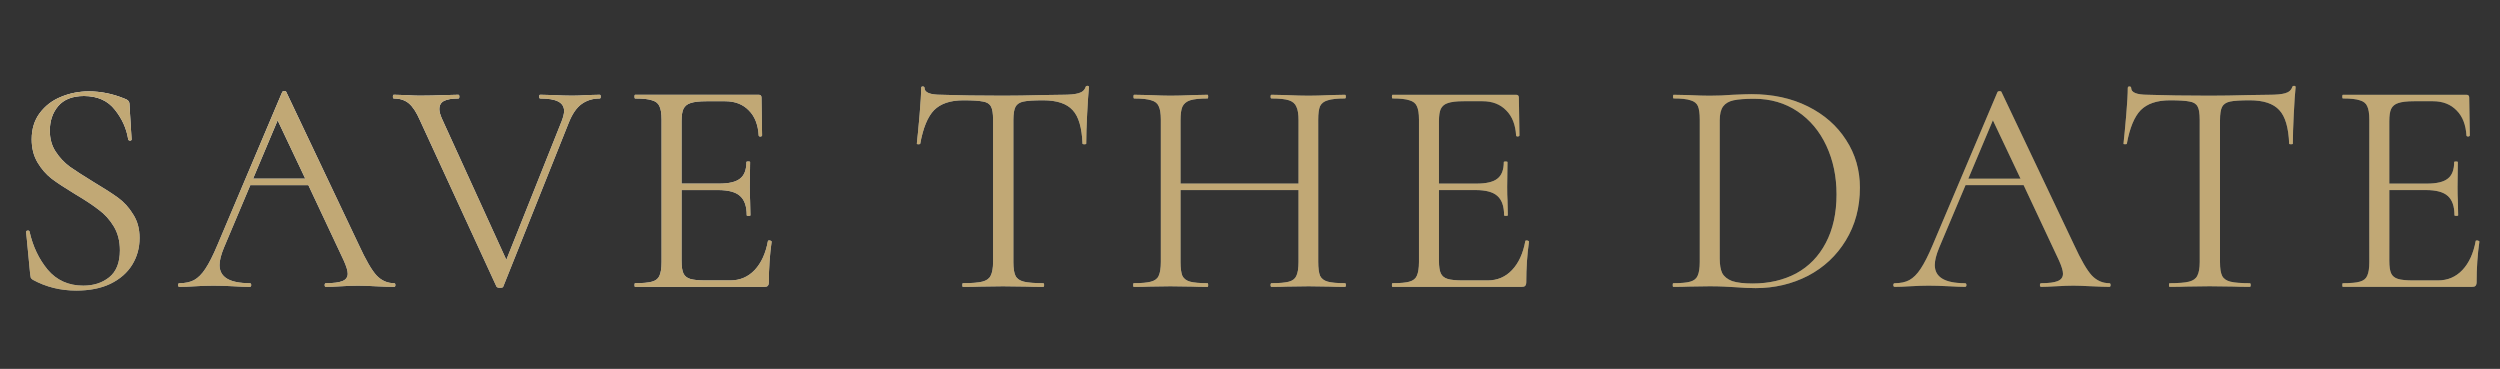
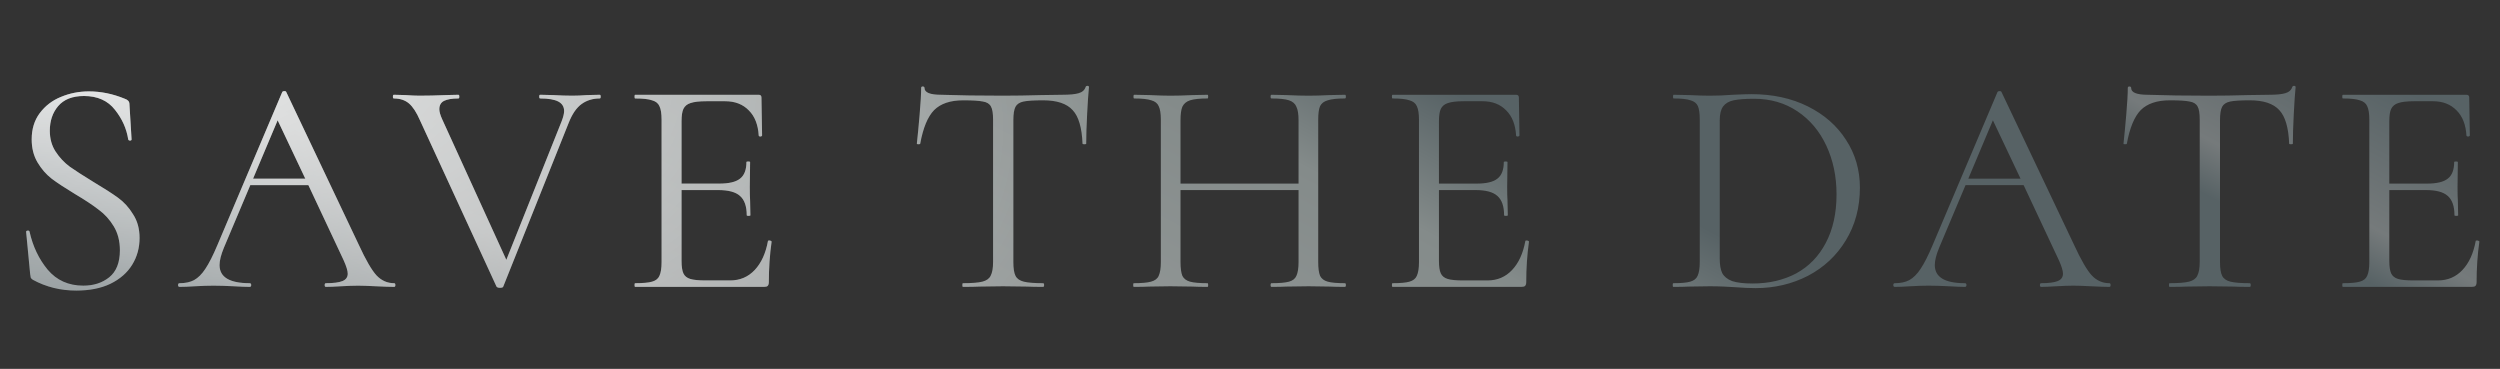
<svg xmlns="http://www.w3.org/2000/svg" width="122" height="18" viewBox="0 0 122 18" fill="none">
  <rect x="0" y="0" width="122" height="18" fill="#333333" stroke="none" />
  <path d="M2.431 6.38C2.431 6.77 2.526 7.11 2.716 7.4C2.906 7.69 3.136 7.935 3.406 8.135C3.676 8.325 4.056 8.57 4.546 8.87C5.066 9.18 5.471 9.44 5.761 9.65C6.051 9.86 6.296 10.13 6.496 10.46C6.706 10.78 6.811 11.165 6.811 11.615C6.811 12.095 6.691 12.53 6.451 12.92C6.211 13.31 5.856 13.62 5.386 13.85C4.926 14.07 4.371 14.18 3.721 14.18C2.951 14.18 2.246 14.005 1.606 13.655C1.556 13.625 1.521 13.59 1.501 13.55C1.491 13.51 1.481 13.45 1.471 13.37L1.276 11.33C1.266 11.29 1.286 11.265 1.336 11.255C1.396 11.245 1.431 11.26 1.441 11.3C1.601 12.02 1.896 12.64 2.326 13.16C2.766 13.68 3.346 13.94 4.066 13.94C4.566 13.94 4.986 13.805 5.326 13.535C5.676 13.255 5.851 12.815 5.851 12.215C5.851 11.765 5.751 11.375 5.551 11.045C5.351 10.715 5.106 10.445 4.816 10.235C4.536 10.015 4.151 9.76 3.661 9.47C3.181 9.18 2.801 8.93 2.521 8.72C2.251 8.51 2.021 8.245 1.831 7.925C1.641 7.605 1.546 7.23 1.546 6.8C1.546 6.3 1.676 5.875 1.936 5.525C2.206 5.165 2.551 4.9 2.971 4.73C3.401 4.55 3.856 4.46 4.336 4.46C4.926 4.46 5.511 4.58 6.091 4.82C6.241 4.87 6.316 4.955 6.316 5.075L6.421 6.8C6.421 6.84 6.396 6.86 6.346 6.86C6.296 6.86 6.266 6.84 6.256 6.8C6.176 6.28 5.961 5.8 5.611 5.36C5.261 4.91 4.756 4.685 4.096 4.685C3.536 4.685 3.116 4.85 2.836 5.18C2.566 5.5 2.431 5.9 2.431 6.38ZM19.234 13.82C19.274 13.82 19.294 13.85 19.294 13.91C19.294 13.97 19.274 14 19.234 14C19.044 14 18.749 13.99 18.349 13.97C17.949 13.95 17.659 13.94 17.479 13.94C17.259 13.94 16.979 13.95 16.639 13.97C16.319 13.99 16.074 14 15.904 14C15.864 14 15.844 13.97 15.844 13.91C15.844 13.85 15.864 13.82 15.904 13.82C16.274 13.82 16.544 13.785 16.714 13.715C16.884 13.645 16.969 13.525 16.969 13.355C16.969 13.215 16.904 13 16.774 12.71L15.049 9.035H12.214L10.924 12.095C10.784 12.435 10.714 12.715 10.714 12.935C10.714 13.525 11.204 13.82 12.184 13.82C12.234 13.82 12.259 13.85 12.259 13.91C12.259 13.97 12.234 14 12.184 14C12.004 14 11.744 13.99 11.404 13.97C11.024 13.95 10.694 13.94 10.414 13.94C10.154 13.94 9.854 13.95 9.514 13.97C9.214 13.99 8.964 14 8.764 14C8.714 14 8.689 13.97 8.689 13.91C8.689 13.85 8.714 13.82 8.764 13.82C9.044 13.82 9.279 13.77 9.469 13.67C9.669 13.56 9.854 13.375 10.024 13.115C10.204 12.845 10.399 12.46 10.609 11.96L13.774 4.49C13.794 4.46 13.829 4.445 13.879 4.445C13.929 4.445 13.959 4.46 13.969 4.49L17.509 11.945C17.849 12.685 18.139 13.185 18.379 13.445C18.619 13.695 18.904 13.82 19.234 13.82ZM12.349 8.72H14.899L13.549 5.87L12.349 8.72ZM29.269 4.625C29.299 4.625 29.314 4.655 29.314 4.715C29.314 4.775 29.299 4.805 29.269 4.805C28.929 4.805 28.634 4.895 28.384 5.075C28.134 5.255 27.924 5.56 27.754 5.99L24.559 13.985C24.549 14.025 24.494 14.045 24.394 14.045C24.314 14.045 24.259 14.025 24.229 13.985L20.494 5.87C20.324 5.48 20.144 5.205 19.954 5.045C19.764 4.885 19.519 4.805 19.219 4.805C19.189 4.805 19.174 4.775 19.174 4.715C19.174 4.655 19.189 4.625 19.219 4.625L19.789 4.64C20.069 4.66 20.294 4.67 20.464 4.67C20.864 4.67 21.294 4.66 21.754 4.64L22.369 4.625C22.399 4.625 22.414 4.655 22.414 4.715C22.414 4.775 22.399 4.805 22.369 4.805C22.059 4.805 21.824 4.845 21.664 4.925C21.514 5.005 21.439 5.14 21.439 5.33C21.439 5.45 21.484 5.61 21.574 5.81L24.709 12.68L27.409 5.915C27.489 5.705 27.529 5.54 27.529 5.42C27.529 5.21 27.434 5.055 27.244 4.955C27.054 4.855 26.759 4.805 26.359 4.805C26.329 4.805 26.314 4.775 26.314 4.715C26.314 4.655 26.329 4.625 26.359 4.625L27.004 4.64C27.344 4.66 27.654 4.67 27.934 4.67C28.144 4.67 28.379 4.66 28.639 4.64L29.269 4.625ZM37.475 11.765C37.475 11.745 37.495 11.735 37.535 11.735C37.565 11.735 37.59 11.74 37.61 11.75C37.64 11.76 37.655 11.775 37.655 11.795C37.565 12.425 37.52 13.085 37.52 13.775C37.52 13.855 37.5 13.915 37.46 13.955C37.43 13.985 37.37 14 37.28 14H30.995C30.975 14 30.965 13.97 30.965 13.91C30.965 13.85 30.975 13.82 30.995 13.82C31.375 13.82 31.65 13.795 31.82 13.745C32 13.695 32.12 13.6 32.18 13.46C32.25 13.31 32.285 13.085 32.285 12.785V5.84C32.285 5.54 32.25 5.32 32.18 5.18C32.12 5.04 32 4.945 31.82 4.895C31.65 4.835 31.375 4.805 30.995 4.805C30.975 4.805 30.965 4.775 30.965 4.715C30.965 4.655 30.975 4.625 30.995 4.625H37.025C37.115 4.625 37.16 4.67 37.16 4.76L37.19 6.605C37.19 6.635 37.165 6.655 37.115 6.665C37.065 6.665 37.035 6.65 37.025 6.62C36.995 6.09 36.835 5.68 36.545 5.39C36.255 5.09 35.87 4.94 35.39 4.94H34.475C34.125 4.94 33.865 4.97 33.695 5.03C33.535 5.08 33.42 5.175 33.35 5.315C33.29 5.445 33.26 5.645 33.26 5.915V8.96H35.09C35.57 8.96 35.91 8.88 36.11 8.72C36.32 8.56 36.425 8.29 36.425 7.91C36.425 7.89 36.455 7.88 36.515 7.88C36.575 7.88 36.605 7.89 36.605 7.91L36.59 9.125C36.59 9.415 36.595 9.635 36.605 9.785L36.62 10.505C36.62 10.525 36.59 10.535 36.53 10.535C36.47 10.535 36.44 10.525 36.44 10.505C36.44 10.065 36.33 9.75 36.11 9.56C35.9 9.37 35.545 9.275 35.045 9.275H33.26V12.725C33.26 13.005 33.29 13.21 33.35 13.34C33.41 13.47 33.52 13.56 33.68 13.61C33.84 13.66 34.09 13.685 34.43 13.685H35.63C36.11 13.685 36.51 13.515 36.83 13.175C37.15 12.835 37.365 12.365 37.475 11.765ZM47.007 4.895C46.377 4.895 45.902 5.055 45.582 5.375C45.272 5.695 45.047 6.24 44.907 7.01C44.907 7.03 44.877 7.04 44.817 7.04C44.767 7.04 44.742 7.03 44.742 7.01C44.782 6.65 44.827 6.18 44.877 5.6C44.927 5.02 44.952 4.585 44.952 4.295C44.952 4.245 44.977 4.22 45.027 4.22C45.087 4.22 45.117 4.245 45.117 4.295C45.117 4.515 45.387 4.625 45.927 4.625C46.777 4.655 47.782 4.67 48.942 4.67C49.532 4.67 50.157 4.66 50.817 4.64L51.837 4.625C52.197 4.625 52.462 4.6 52.632 4.55C52.812 4.5 52.927 4.4 52.977 4.25C52.987 4.21 53.017 4.19 53.067 4.19C53.117 4.19 53.142 4.21 53.142 4.25C53.112 4.54 53.082 4.98 53.052 5.57C53.022 6.16 53.007 6.64 53.007 7.01C53.007 7.03 52.977 7.04 52.917 7.04C52.857 7.04 52.827 7.03 52.827 7.01C52.797 6.23 52.637 5.685 52.347 5.375C52.057 5.055 51.577 4.895 50.907 4.895C50.457 4.895 50.137 4.915 49.947 4.955C49.757 4.995 49.627 5.08 49.557 5.21C49.487 5.34 49.452 5.56 49.452 5.87V12.785C49.452 13.095 49.487 13.32 49.557 13.46C49.627 13.6 49.762 13.695 49.962 13.745C50.162 13.795 50.477 13.82 50.907 13.82C50.937 13.82 50.952 13.85 50.952 13.91C50.952 13.97 50.937 14 50.907 14C50.577 14 50.312 13.995 50.112 13.985L48.942 13.97L47.817 13.985C47.617 13.995 47.342 14 46.992 14C46.972 14 46.962 13.97 46.962 13.91C46.962 13.85 46.972 13.82 46.992 13.82C47.422 13.82 47.737 13.795 47.937 13.745C48.137 13.695 48.272 13.6 48.342 13.46C48.422 13.31 48.462 13.085 48.462 12.785V5.84C48.462 5.53 48.427 5.315 48.357 5.195C48.287 5.065 48.157 4.985 47.967 4.955C47.777 4.915 47.457 4.895 47.007 4.895ZM65.634 13.82C65.664 13.82 65.679 13.85 65.679 13.91C65.679 13.97 65.664 14 65.634 14C65.324 14 65.079 13.995 64.899 13.985L63.864 13.97L62.769 13.985C62.589 13.995 62.349 14 62.049 14C62.019 14 62.004 13.97 62.004 13.91C62.004 13.85 62.019 13.82 62.049 13.82C62.439 13.82 62.724 13.795 62.904 13.745C63.084 13.695 63.204 13.6 63.264 13.46C63.334 13.31 63.369 13.085 63.369 12.785V9.275H57.609V12.785C57.609 13.085 57.639 13.31 57.699 13.46C57.769 13.6 57.894 13.695 58.074 13.745C58.254 13.795 58.539 13.82 58.929 13.82C58.949 13.82 58.959 13.85 58.959 13.91C58.959 13.97 58.949 14 58.929 14C58.619 14 58.374 13.995 58.194 13.985L57.114 13.97L56.079 13.985C55.899 13.995 55.649 14 55.329 14C55.309 14 55.299 13.97 55.299 13.91C55.299 13.85 55.309 13.82 55.329 13.82C55.709 13.82 55.989 13.795 56.169 13.745C56.359 13.695 56.484 13.6 56.544 13.46C56.614 13.31 56.649 13.085 56.649 12.785V5.84C56.649 5.54 56.614 5.32 56.544 5.18C56.484 5.04 56.364 4.945 56.184 4.895C56.004 4.835 55.724 4.805 55.344 4.805C55.324 4.805 55.314 4.775 55.314 4.715C55.314 4.655 55.324 4.625 55.344 4.625L56.109 4.64C56.529 4.66 56.864 4.67 57.114 4.67C57.404 4.67 57.769 4.66 58.209 4.64L58.929 4.625C58.949 4.625 58.959 4.655 58.959 4.715C58.959 4.775 58.949 4.805 58.929 4.805C58.549 4.805 58.264 4.835 58.074 4.895C57.894 4.955 57.769 5.06 57.699 5.21C57.639 5.35 57.609 5.57 57.609 5.87V8.96H63.369V5.87C63.369 5.57 63.334 5.35 63.264 5.21C63.204 5.06 63.084 4.955 62.904 4.895C62.724 4.835 62.439 4.805 62.049 4.805C62.019 4.805 62.004 4.775 62.004 4.715C62.004 4.655 62.019 4.625 62.049 4.625L62.769 4.64C63.209 4.66 63.574 4.67 63.864 4.67C64.134 4.67 64.479 4.66 64.899 4.64L65.634 4.625C65.664 4.625 65.679 4.655 65.679 4.715C65.679 4.775 65.664 4.805 65.634 4.805C65.254 4.805 64.974 4.835 64.794 4.895C64.614 4.945 64.489 5.04 64.419 5.18C64.359 5.32 64.329 5.54 64.329 5.84V12.785C64.329 13.085 64.359 13.31 64.419 13.46C64.489 13.6 64.614 13.695 64.794 13.745C64.974 13.795 65.254 13.82 65.634 13.82ZM74.436 11.765C74.436 11.745 74.456 11.735 74.496 11.735C74.525 11.735 74.55 11.74 74.57 11.75C74.6 11.76 74.615 11.775 74.615 11.795C74.525 12.425 74.481 13.085 74.481 13.775C74.481 13.855 74.46 13.915 74.421 13.955C74.391 13.985 74.331 14 74.24 14H67.956C67.936 14 67.925 13.97 67.925 13.91C67.925 13.85 67.936 13.82 67.956 13.82C68.335 13.82 68.611 13.795 68.781 13.745C68.96 13.695 69.081 13.6 69.141 13.46C69.21 13.31 69.246 13.085 69.246 12.785V5.84C69.246 5.54 69.21 5.32 69.141 5.18C69.081 5.04 68.96 4.945 68.781 4.895C68.611 4.835 68.335 4.805 67.956 4.805C67.936 4.805 67.925 4.775 67.925 4.715C67.925 4.655 67.936 4.625 67.956 4.625H73.986C74.076 4.625 74.121 4.67 74.121 4.76L74.15 6.605C74.15 6.635 74.126 6.655 74.076 6.665C74.025 6.665 73.996 6.65 73.986 6.62C73.956 6.09 73.796 5.68 73.505 5.39C73.216 5.09 72.831 4.94 72.35 4.94H71.436C71.085 4.94 70.826 4.97 70.656 5.03C70.496 5.08 70.38 5.175 70.311 5.315C70.251 5.445 70.221 5.645 70.221 5.915V8.96H72.05C72.531 8.96 72.871 8.88 73.07 8.72C73.281 8.56 73.385 8.29 73.385 7.91C73.385 7.89 73.415 7.88 73.475 7.88C73.535 7.88 73.566 7.89 73.566 7.91L73.55 9.125C73.55 9.415 73.555 9.635 73.566 9.785L73.581 10.505C73.581 10.525 73.55 10.535 73.49 10.535C73.43 10.535 73.4 10.525 73.4 10.505C73.4 10.065 73.29 9.75 73.07 9.56C72.861 9.37 72.505 9.275 72.005 9.275H70.221V12.725C70.221 13.005 70.251 13.21 70.311 13.34C70.371 13.47 70.481 13.56 70.641 13.61C70.8 13.66 71.05 13.685 71.391 13.685H72.591C73.07 13.685 73.471 13.515 73.79 13.175C74.111 12.835 74.326 12.365 74.436 11.765ZM85.678 14.06C85.388 14.06 85.053 14.045 84.673 14.015C84.533 14.005 84.353 13.995 84.133 13.985C83.923 13.975 83.688 13.97 83.428 13.97L82.408 13.985C82.228 13.995 81.978 14 81.658 14C81.638 14 81.628 13.97 81.628 13.91C81.628 13.85 81.638 13.82 81.658 13.82C82.038 13.82 82.313 13.795 82.483 13.745C82.663 13.695 82.783 13.6 82.843 13.46C82.913 13.31 82.948 13.085 82.948 12.785V5.84C82.948 5.54 82.918 5.32 82.858 5.18C82.798 5.04 82.678 4.945 82.498 4.895C82.328 4.835 82.053 4.805 81.673 4.805C81.653 4.805 81.643 4.775 81.643 4.715C81.643 4.655 81.653 4.625 81.673 4.625L82.423 4.64C82.843 4.66 83.178 4.67 83.428 4.67C83.808 4.67 84.183 4.655 84.553 4.625C84.993 4.605 85.298 4.595 85.468 4.595C86.508 4.595 87.428 4.795 88.228 5.195C89.028 5.595 89.648 6.14 90.088 6.83C90.538 7.52 90.763 8.295 90.763 9.155C90.763 10.125 90.533 10.985 90.073 11.735C89.623 12.475 89.008 13.05 88.228 13.46C87.448 13.86 86.598 14.06 85.678 14.06ZM85.528 13.835C86.328 13.835 87.038 13.67 87.658 13.34C88.278 13 88.758 12.505 89.098 11.855C89.448 11.195 89.623 10.405 89.623 9.485C89.623 8.615 89.458 7.825 89.128 7.115C88.798 6.405 88.328 5.845 87.718 5.435C87.108 5.025 86.403 4.82 85.603 4.82C85.173 4.82 84.838 4.845 84.598 4.895C84.368 4.945 84.198 5.045 84.088 5.195C83.978 5.345 83.923 5.57 83.923 5.87V12.62C83.923 12.92 83.963 13.155 84.043 13.325C84.133 13.495 84.293 13.625 84.523 13.715C84.763 13.795 85.098 13.835 85.528 13.835ZM102.938 13.82C102.978 13.82 102.998 13.85 102.998 13.91C102.998 13.97 102.978 14 102.938 14C102.748 14 102.453 13.99 102.053 13.97C101.653 13.95 101.363 13.94 101.183 13.94C100.963 13.94 100.683 13.95 100.343 13.97C100.023 13.99 99.778 14 99.608 14C99.568 14 99.548 13.97 99.548 13.91C99.548 13.85 99.568 13.82 99.608 13.82C99.978 13.82 100.248 13.785 100.418 13.715C100.588 13.645 100.673 13.525 100.673 13.355C100.673 13.215 100.608 13 100.478 12.71L98.753 9.035H95.918L94.628 12.095C94.488 12.435 94.418 12.715 94.418 12.935C94.418 13.525 94.908 13.82 95.888 13.82C95.938 13.82 95.963 13.85 95.963 13.91C95.963 13.97 95.938 14 95.888 14C95.708 14 95.448 13.99 95.108 13.97C94.728 13.95 94.398 13.94 94.118 13.94C93.858 13.94 93.558 13.95 93.218 13.97C92.918 13.99 92.668 14 92.468 14C92.418 14 92.393 13.97 92.393 13.91C92.393 13.85 92.418 13.82 92.468 13.82C92.748 13.82 92.983 13.77 93.173 13.67C93.373 13.56 93.558 13.375 93.728 13.115C93.908 12.845 94.103 12.46 94.313 11.96L97.478 4.49C97.498 4.46 97.533 4.445 97.583 4.445C97.633 4.445 97.663 4.46 97.673 4.49L101.213 11.945C101.553 12.685 101.843 13.185 102.083 13.445C102.323 13.695 102.608 13.82 102.938 13.82ZM96.053 8.72H98.603L97.253 5.87L96.053 8.72ZM105.891 4.895C105.261 4.895 104.786 5.055 104.466 5.375C104.156 5.695 103.931 6.24 103.791 7.01C103.791 7.03 103.761 7.04 103.701 7.04C103.651 7.04 103.626 7.03 103.626 7.01C103.666 6.65 103.711 6.18 103.761 5.6C103.811 5.02 103.836 4.585 103.836 4.295C103.836 4.245 103.861 4.22 103.911 4.22C103.971 4.22 104.001 4.245 104.001 4.295C104.001 4.515 104.271 4.625 104.811 4.625C105.661 4.655 106.666 4.67 107.826 4.67C108.416 4.67 109.041 4.66 109.701 4.64L110.721 4.625C111.081 4.625 111.346 4.6 111.516 4.55C111.696 4.5 111.811 4.4 111.861 4.25C111.871 4.21 111.901 4.19 111.951 4.19C112.001 4.19 112.026 4.21 112.026 4.25C111.996 4.54 111.966 4.98 111.936 5.57C111.906 6.16 111.891 6.64 111.891 7.01C111.891 7.03 111.861 7.04 111.801 7.04C111.741 7.04 111.711 7.03 111.711 7.01C111.681 6.23 111.521 5.685 111.231 5.375C110.941 5.055 110.461 4.895 109.791 4.895C109.341 4.895 109.021 4.915 108.831 4.955C108.641 4.995 108.511 5.08 108.441 5.21C108.371 5.34 108.336 5.56 108.336 5.87V12.785C108.336 13.095 108.371 13.32 108.441 13.46C108.511 13.6 108.646 13.695 108.846 13.745C109.046 13.795 109.361 13.82 109.791 13.82C109.821 13.82 109.836 13.85 109.836 13.91C109.836 13.97 109.821 14 109.791 14C109.461 14 109.196 13.995 108.996 13.985L107.826 13.97L106.701 13.985C106.501 13.995 106.226 14 105.876 14C105.856 14 105.846 13.97 105.846 13.91C105.846 13.85 105.856 13.82 105.876 13.82C106.306 13.82 106.621 13.795 106.821 13.745C107.021 13.695 107.156 13.6 107.226 13.46C107.306 13.31 107.346 13.085 107.346 12.785V5.84C107.346 5.53 107.311 5.315 107.241 5.195C107.171 5.065 107.041 4.985 106.851 4.955C106.661 4.915 106.341 4.895 105.891 4.895ZM120.813 11.765C120.813 11.745 120.833 11.735 120.873 11.735C120.903 11.735 120.928 11.74 120.948 11.75C120.978 11.76 120.993 11.775 120.993 11.795C120.903 12.425 120.858 13.085 120.858 13.775C120.858 13.855 120.838 13.915 120.798 13.955C120.768 13.985 120.708 14 120.618 14H114.333C114.313 14 114.303 13.97 114.303 13.91C114.303 13.85 114.313 13.82 114.333 13.82C114.713 13.82 114.988 13.795 115.158 13.745C115.338 13.695 115.458 13.6 115.518 13.46C115.588 13.31 115.623 13.085 115.623 12.785V5.84C115.623 5.54 115.588 5.32 115.518 5.18C115.458 5.04 115.338 4.945 115.158 4.895C114.988 4.835 114.713 4.805 114.333 4.805C114.313 4.805 114.303 4.775 114.303 4.715C114.303 4.655 114.313 4.625 114.333 4.625H120.363C120.453 4.625 120.498 4.67 120.498 4.76L120.528 6.605C120.528 6.635 120.503 6.655 120.453 6.665C120.403 6.665 120.373 6.65 120.363 6.62C120.333 6.09 120.173 5.68 119.883 5.39C119.593 5.09 119.208 4.94 118.728 4.94H117.813C117.463 4.94 117.203 4.97 117.033 5.03C116.873 5.08 116.758 5.175 116.688 5.315C116.628 5.445 116.598 5.645 116.598 5.915V8.96H118.428C118.908 8.96 119.248 8.88 119.448 8.72C119.658 8.56 119.763 8.29 119.763 7.91C119.763 7.89 119.793 7.88 119.853 7.88C119.913 7.88 119.943 7.89 119.943 7.91L119.928 9.125C119.928 9.415 119.933 9.635 119.943 9.785L119.958 10.505C119.958 10.525 119.928 10.535 119.868 10.535C119.808 10.535 119.778 10.525 119.778 10.505C119.778 10.065 119.668 9.75 119.448 9.56C119.238 9.37 118.883 9.275 118.383 9.275H116.598V12.725C116.598 13.005 116.628 13.21 116.688 13.34C116.748 13.47 116.858 13.56 117.018 13.61C117.178 13.66 117.428 13.685 117.768 13.685H118.968C119.448 13.685 119.848 13.515 120.168 13.175C120.488 12.835 120.703 12.365 120.813 11.765Z" fill="url(#paint0_linear_425_352)" />
  <path d="M2.431 6.38C2.431 6.77 2.526 7.11 2.716 7.4C2.906 7.69 3.136 7.935 3.406 8.135C3.676 8.325 4.056 8.57 4.546 8.87C5.066 9.18 5.471 9.44 5.761 9.65C6.051 9.86 6.296 10.13 6.496 10.46C6.706 10.78 6.811 11.165 6.811 11.615C6.811 12.095 6.691 12.53 6.451 12.92C6.211 13.31 5.856 13.62 5.386 13.85C4.926 14.07 4.371 14.18 3.721 14.18C2.951 14.18 2.246 14.005 1.606 13.655C1.556 13.625 1.521 13.59 1.501 13.55C1.491 13.51 1.481 13.45 1.471 13.37L1.276 11.33C1.266 11.29 1.286 11.265 1.336 11.255C1.396 11.245 1.431 11.26 1.441 11.3C1.601 12.02 1.896 12.64 2.326 13.16C2.766 13.68 3.346 13.94 4.066 13.94C4.566 13.94 4.986 13.805 5.326 13.535C5.676 13.255 5.851 12.815 5.851 12.215C5.851 11.765 5.751 11.375 5.551 11.045C5.351 10.715 5.106 10.445 4.816 10.235C4.536 10.015 4.151 9.76 3.661 9.47C3.181 9.18 2.801 8.93 2.521 8.72C2.251 8.51 2.021 8.245 1.831 7.925C1.641 7.605 1.546 7.23 1.546 6.8C1.546 6.3 1.676 5.875 1.936 5.525C2.206 5.165 2.551 4.9 2.971 4.73C3.401 4.55 3.856 4.46 4.336 4.46C4.926 4.46 5.511 4.58 6.091 4.82C6.241 4.87 6.316 4.955 6.316 5.075L6.421 6.8C6.421 6.84 6.396 6.86 6.346 6.86C6.296 6.86 6.266 6.84 6.256 6.8C6.176 6.28 5.961 5.8 5.611 5.36C5.261 4.91 4.756 4.685 4.096 4.685C3.536 4.685 3.116 4.85 2.836 5.18C2.566 5.5 2.431 5.9 2.431 6.38ZM19.234 13.82C19.274 13.82 19.294 13.85 19.294 13.91C19.294 13.97 19.274 14 19.234 14C19.044 14 18.749 13.99 18.349 13.97C17.949 13.95 17.659 13.94 17.479 13.94C17.259 13.94 16.979 13.95 16.639 13.97C16.319 13.99 16.074 14 15.904 14C15.864 14 15.844 13.97 15.844 13.91C15.844 13.85 15.864 13.82 15.904 13.82C16.274 13.82 16.544 13.785 16.714 13.715C16.884 13.645 16.969 13.525 16.969 13.355C16.969 13.215 16.904 13 16.774 12.71L15.049 9.035H12.214L10.924 12.095C10.784 12.435 10.714 12.715 10.714 12.935C10.714 13.525 11.204 13.82 12.184 13.82C12.234 13.82 12.259 13.85 12.259 13.91C12.259 13.97 12.234 14 12.184 14C12.004 14 11.744 13.99 11.404 13.97C11.024 13.95 10.694 13.94 10.414 13.94C10.154 13.94 9.854 13.95 9.514 13.97C9.214 13.99 8.964 14 8.764 14C8.714 14 8.689 13.97 8.689 13.91C8.689 13.85 8.714 13.82 8.764 13.82C9.044 13.82 9.279 13.77 9.469 13.67C9.669 13.56 9.854 13.375 10.024 13.115C10.204 12.845 10.399 12.46 10.609 11.96L13.774 4.49C13.794 4.46 13.829 4.445 13.879 4.445C13.929 4.445 13.959 4.46 13.969 4.49L17.509 11.945C17.849 12.685 18.139 13.185 18.379 13.445C18.619 13.695 18.904 13.82 19.234 13.82ZM12.349 8.72H14.899L13.549 5.87L12.349 8.72ZM29.269 4.625C29.299 4.625 29.314 4.655 29.314 4.715C29.314 4.775 29.299 4.805 29.269 4.805C28.929 4.805 28.634 4.895 28.384 5.075C28.134 5.255 27.924 5.56 27.754 5.99L24.559 13.985C24.549 14.025 24.494 14.045 24.394 14.045C24.314 14.045 24.259 14.025 24.229 13.985L20.494 5.87C20.324 5.48 20.144 5.205 19.954 5.045C19.764 4.885 19.519 4.805 19.219 4.805C19.189 4.805 19.174 4.775 19.174 4.715C19.174 4.655 19.189 4.625 19.219 4.625L19.789 4.64C20.069 4.66 20.294 4.67 20.464 4.67C20.864 4.67 21.294 4.66 21.754 4.64L22.369 4.625C22.399 4.625 22.414 4.655 22.414 4.715C22.414 4.775 22.399 4.805 22.369 4.805C22.059 4.805 21.824 4.845 21.664 4.925C21.514 5.005 21.439 5.14 21.439 5.33C21.439 5.45 21.484 5.61 21.574 5.81L24.709 12.68L27.409 5.915C27.489 5.705 27.529 5.54 27.529 5.42C27.529 5.21 27.434 5.055 27.244 4.955C27.054 4.855 26.759 4.805 26.359 4.805C26.329 4.805 26.314 4.775 26.314 4.715C26.314 4.655 26.329 4.625 26.359 4.625L27.004 4.64C27.344 4.66 27.654 4.67 27.934 4.67C28.144 4.67 28.379 4.66 28.639 4.64L29.269 4.625ZM37.475 11.765C37.475 11.745 37.495 11.735 37.535 11.735C37.565 11.735 37.59 11.74 37.61 11.75C37.64 11.76 37.655 11.775 37.655 11.795C37.565 12.425 37.52 13.085 37.52 13.775C37.52 13.855 37.5 13.915 37.46 13.955C37.43 13.985 37.37 14 37.28 14H30.995C30.975 14 30.965 13.97 30.965 13.91C30.965 13.85 30.975 13.82 30.995 13.82C31.375 13.82 31.65 13.795 31.82 13.745C32 13.695 32.12 13.6 32.18 13.46C32.25 13.31 32.285 13.085 32.285 12.785V5.84C32.285 5.54 32.25 5.32 32.18 5.18C32.12 5.04 32 4.945 31.82 4.895C31.65 4.835 31.375 4.805 30.995 4.805C30.975 4.805 30.965 4.775 30.965 4.715C30.965 4.655 30.975 4.625 30.995 4.625H37.025C37.115 4.625 37.16 4.67 37.16 4.76L37.19 6.605C37.19 6.635 37.165 6.655 37.115 6.665C37.065 6.665 37.035 6.65 37.025 6.62C36.995 6.09 36.835 5.68 36.545 5.39C36.255 5.09 35.87 4.94 35.39 4.94H34.475C34.125 4.94 33.865 4.97 33.695 5.03C33.535 5.08 33.42 5.175 33.35 5.315C33.29 5.445 33.26 5.645 33.26 5.915V8.96H35.09C35.57 8.96 35.91 8.88 36.11 8.72C36.32 8.56 36.425 8.29 36.425 7.91C36.425 7.89 36.455 7.88 36.515 7.88C36.575 7.88 36.605 7.89 36.605 7.91L36.59 9.125C36.59 9.415 36.595 9.635 36.605 9.785L36.62 10.505C36.62 10.525 36.59 10.535 36.53 10.535C36.47 10.535 36.44 10.525 36.44 10.505C36.44 10.065 36.33 9.75 36.11 9.56C35.9 9.37 35.545 9.275 35.045 9.275H33.26V12.725C33.26 13.005 33.29 13.21 33.35 13.34C33.41 13.47 33.52 13.56 33.68 13.61C33.84 13.66 34.09 13.685 34.43 13.685H35.63C36.11 13.685 36.51 13.515 36.83 13.175C37.15 12.835 37.365 12.365 37.475 11.765ZM47.007 4.895C46.377 4.895 45.902 5.055 45.582 5.375C45.272 5.695 45.047 6.24 44.907 7.01C44.907 7.03 44.877 7.04 44.817 7.04C44.767 7.04 44.742 7.03 44.742 7.01C44.782 6.65 44.827 6.18 44.877 5.6C44.927 5.02 44.952 4.585 44.952 4.295C44.952 4.245 44.977 4.22 45.027 4.22C45.087 4.22 45.117 4.245 45.117 4.295C45.117 4.515 45.387 4.625 45.927 4.625C46.777 4.655 47.782 4.67 48.942 4.67C49.532 4.67 50.157 4.66 50.817 4.64L51.837 4.625C52.197 4.625 52.462 4.6 52.632 4.55C52.812 4.5 52.927 4.4 52.977 4.25C52.987 4.21 53.017 4.19 53.067 4.19C53.117 4.19 53.142 4.21 53.142 4.25C53.112 4.54 53.082 4.98 53.052 5.57C53.022 6.16 53.007 6.64 53.007 7.01C53.007 7.03 52.977 7.04 52.917 7.04C52.857 7.04 52.827 7.03 52.827 7.01C52.797 6.23 52.637 5.685 52.347 5.375C52.057 5.055 51.577 4.895 50.907 4.895C50.457 4.895 50.137 4.915 49.947 4.955C49.757 4.995 49.627 5.08 49.557 5.21C49.487 5.34 49.452 5.56 49.452 5.87V12.785C49.452 13.095 49.487 13.32 49.557 13.46C49.627 13.6 49.762 13.695 49.962 13.745C50.162 13.795 50.477 13.82 50.907 13.82C50.937 13.82 50.952 13.85 50.952 13.91C50.952 13.97 50.937 14 50.907 14C50.577 14 50.312 13.995 50.112 13.985L48.942 13.97L47.817 13.985C47.617 13.995 47.342 14 46.992 14C46.972 14 46.962 13.97 46.962 13.91C46.962 13.85 46.972 13.82 46.992 13.82C47.422 13.82 47.737 13.795 47.937 13.745C48.137 13.695 48.272 13.6 48.342 13.46C48.422 13.31 48.462 13.085 48.462 12.785V5.84C48.462 5.53 48.427 5.315 48.357 5.195C48.287 5.065 48.157 4.985 47.967 4.955C47.777 4.915 47.457 4.895 47.007 4.895ZM65.634 13.82C65.664 13.82 65.679 13.85 65.679 13.91C65.679 13.97 65.664 14 65.634 14C65.324 14 65.079 13.995 64.899 13.985L63.864 13.97L62.769 13.985C62.589 13.995 62.349 14 62.049 14C62.019 14 62.004 13.97 62.004 13.91C62.004 13.85 62.019 13.82 62.049 13.82C62.439 13.82 62.724 13.795 62.904 13.745C63.084 13.695 63.204 13.6 63.264 13.46C63.334 13.31 63.369 13.085 63.369 12.785V9.275H57.609V12.785C57.609 13.085 57.639 13.31 57.699 13.46C57.769 13.6 57.894 13.695 58.074 13.745C58.254 13.795 58.539 13.82 58.929 13.82C58.949 13.82 58.959 13.85 58.959 13.91C58.959 13.97 58.949 14 58.929 14C58.619 14 58.374 13.995 58.194 13.985L57.114 13.97L56.079 13.985C55.899 13.995 55.649 14 55.329 14C55.309 14 55.299 13.97 55.299 13.91C55.299 13.85 55.309 13.82 55.329 13.82C55.709 13.82 55.989 13.795 56.169 13.745C56.359 13.695 56.484 13.6 56.544 13.46C56.614 13.31 56.649 13.085 56.649 12.785V5.84C56.649 5.54 56.614 5.32 56.544 5.18C56.484 5.04 56.364 4.945 56.184 4.895C56.004 4.835 55.724 4.805 55.344 4.805C55.324 4.805 55.314 4.775 55.314 4.715C55.314 4.655 55.324 4.625 55.344 4.625L56.109 4.64C56.529 4.66 56.864 4.67 57.114 4.67C57.404 4.67 57.769 4.66 58.209 4.64L58.929 4.625C58.949 4.625 58.959 4.655 58.959 4.715C58.959 4.775 58.949 4.805 58.929 4.805C58.549 4.805 58.264 4.835 58.074 4.895C57.894 4.955 57.769 5.06 57.699 5.21C57.639 5.35 57.609 5.57 57.609 5.87V8.96H63.369V5.87C63.369 5.57 63.334 5.35 63.264 5.21C63.204 5.06 63.084 4.955 62.904 4.895C62.724 4.835 62.439 4.805 62.049 4.805C62.019 4.805 62.004 4.775 62.004 4.715C62.004 4.655 62.019 4.625 62.049 4.625L62.769 4.64C63.209 4.66 63.574 4.67 63.864 4.67C64.134 4.67 64.479 4.66 64.899 4.64L65.634 4.625C65.664 4.625 65.679 4.655 65.679 4.715C65.679 4.775 65.664 4.805 65.634 4.805C65.254 4.805 64.974 4.835 64.794 4.895C64.614 4.945 64.489 5.04 64.419 5.18C64.359 5.32 64.329 5.54 64.329 5.84V12.785C64.329 13.085 64.359 13.31 64.419 13.46C64.489 13.6 64.614 13.695 64.794 13.745C64.974 13.795 65.254 13.82 65.634 13.82ZM74.436 11.765C74.436 11.745 74.456 11.735 74.496 11.735C74.525 11.735 74.55 11.74 74.57 11.75C74.6 11.76 74.615 11.775 74.615 11.795C74.525 12.425 74.481 13.085 74.481 13.775C74.481 13.855 74.46 13.915 74.421 13.955C74.391 13.985 74.331 14 74.24 14H67.956C67.936 14 67.925 13.97 67.925 13.91C67.925 13.85 67.936 13.82 67.956 13.82C68.335 13.82 68.611 13.795 68.781 13.745C68.96 13.695 69.081 13.6 69.141 13.46C69.21 13.31 69.246 13.085 69.246 12.785V5.84C69.246 5.54 69.21 5.32 69.141 5.18C69.081 5.04 68.96 4.945 68.781 4.895C68.611 4.835 68.335 4.805 67.956 4.805C67.936 4.805 67.925 4.775 67.925 4.715C67.925 4.655 67.936 4.625 67.956 4.625H73.986C74.076 4.625 74.121 4.67 74.121 4.76L74.15 6.605C74.15 6.635 74.126 6.655 74.076 6.665C74.025 6.665 73.996 6.65 73.986 6.62C73.956 6.09 73.796 5.68 73.505 5.39C73.216 5.09 72.831 4.94 72.35 4.94H71.436C71.085 4.94 70.826 4.97 70.656 5.03C70.496 5.08 70.38 5.175 70.311 5.315C70.251 5.445 70.221 5.645 70.221 5.915V8.96H72.05C72.531 8.96 72.871 8.88 73.07 8.72C73.281 8.56 73.385 8.29 73.385 7.91C73.385 7.89 73.415 7.88 73.475 7.88C73.535 7.88 73.566 7.89 73.566 7.91L73.55 9.125C73.55 9.415 73.555 9.635 73.566 9.785L73.581 10.505C73.581 10.525 73.55 10.535 73.49 10.535C73.43 10.535 73.4 10.525 73.4 10.505C73.4 10.065 73.29 9.75 73.07 9.56C72.861 9.37 72.505 9.275 72.005 9.275H70.221V12.725C70.221 13.005 70.251 13.21 70.311 13.34C70.371 13.47 70.481 13.56 70.641 13.61C70.8 13.66 71.05 13.685 71.391 13.685H72.591C73.07 13.685 73.471 13.515 73.79 13.175C74.111 12.835 74.326 12.365 74.436 11.765ZM85.678 14.06C85.388 14.06 85.053 14.045 84.673 14.015C84.533 14.005 84.353 13.995 84.133 13.985C83.923 13.975 83.688 13.97 83.428 13.97L82.408 13.985C82.228 13.995 81.978 14 81.658 14C81.638 14 81.628 13.97 81.628 13.91C81.628 13.85 81.638 13.82 81.658 13.82C82.038 13.82 82.313 13.795 82.483 13.745C82.663 13.695 82.783 13.6 82.843 13.46C82.913 13.31 82.948 13.085 82.948 12.785V5.84C82.948 5.54 82.918 5.32 82.858 5.18C82.798 5.04 82.678 4.945 82.498 4.895C82.328 4.835 82.053 4.805 81.673 4.805C81.653 4.805 81.643 4.775 81.643 4.715C81.643 4.655 81.653 4.625 81.673 4.625L82.423 4.64C82.843 4.66 83.178 4.67 83.428 4.67C83.808 4.67 84.183 4.655 84.553 4.625C84.993 4.605 85.298 4.595 85.468 4.595C86.508 4.595 87.428 4.795 88.228 5.195C89.028 5.595 89.648 6.14 90.088 6.83C90.538 7.52 90.763 8.295 90.763 9.155C90.763 10.125 90.533 10.985 90.073 11.735C89.623 12.475 89.008 13.05 88.228 13.46C87.448 13.86 86.598 14.06 85.678 14.06ZM85.528 13.835C86.328 13.835 87.038 13.67 87.658 13.34C88.278 13 88.758 12.505 89.098 11.855C89.448 11.195 89.623 10.405 89.623 9.485C89.623 8.615 89.458 7.825 89.128 7.115C88.798 6.405 88.328 5.845 87.718 5.435C87.108 5.025 86.403 4.82 85.603 4.82C85.173 4.82 84.838 4.845 84.598 4.895C84.368 4.945 84.198 5.045 84.088 5.195C83.978 5.345 83.923 5.57 83.923 5.87V12.62C83.923 12.92 83.963 13.155 84.043 13.325C84.133 13.495 84.293 13.625 84.523 13.715C84.763 13.795 85.098 13.835 85.528 13.835ZM102.938 13.82C102.978 13.82 102.998 13.85 102.998 13.91C102.998 13.97 102.978 14 102.938 14C102.748 14 102.453 13.99 102.053 13.97C101.653 13.95 101.363 13.94 101.183 13.94C100.963 13.94 100.683 13.95 100.343 13.97C100.023 13.99 99.778 14 99.608 14C99.568 14 99.548 13.97 99.548 13.91C99.548 13.85 99.568 13.82 99.608 13.82C99.978 13.82 100.248 13.785 100.418 13.715C100.588 13.645 100.673 13.525 100.673 13.355C100.673 13.215 100.608 13 100.478 12.71L98.753 9.035H95.918L94.628 12.095C94.488 12.435 94.418 12.715 94.418 12.935C94.418 13.525 94.908 13.82 95.888 13.82C95.938 13.82 95.963 13.85 95.963 13.91C95.963 13.97 95.938 14 95.888 14C95.708 14 95.448 13.99 95.108 13.97C94.728 13.95 94.398 13.94 94.118 13.94C93.858 13.94 93.558 13.95 93.218 13.97C92.918 13.99 92.668 14 92.468 14C92.418 14 92.393 13.97 92.393 13.91C92.393 13.85 92.418 13.82 92.468 13.82C92.748 13.82 92.983 13.77 93.173 13.67C93.373 13.56 93.558 13.375 93.728 13.115C93.908 12.845 94.103 12.46 94.313 11.96L97.478 4.49C97.498 4.46 97.533 4.445 97.583 4.445C97.633 4.445 97.663 4.46 97.673 4.49L101.213 11.945C101.553 12.685 101.843 13.185 102.083 13.445C102.323 13.695 102.608 13.82 102.938 13.82ZM96.053 8.72H98.603L97.253 5.87L96.053 8.72ZM105.891 4.895C105.261 4.895 104.786 5.055 104.466 5.375C104.156 5.695 103.931 6.24 103.791 7.01C103.791 7.03 103.761 7.04 103.701 7.04C103.651 7.04 103.626 7.03 103.626 7.01C103.666 6.65 103.711 6.18 103.761 5.6C103.811 5.02 103.836 4.585 103.836 4.295C103.836 4.245 103.861 4.22 103.911 4.22C103.971 4.22 104.001 4.245 104.001 4.295C104.001 4.515 104.271 4.625 104.811 4.625C105.661 4.655 106.666 4.67 107.826 4.67C108.416 4.67 109.041 4.66 109.701 4.64L110.721 4.625C111.081 4.625 111.346 4.6 111.516 4.55C111.696 4.5 111.811 4.4 111.861 4.25C111.871 4.21 111.901 4.19 111.951 4.19C112.001 4.19 112.026 4.21 112.026 4.25C111.996 4.54 111.966 4.98 111.936 5.57C111.906 6.16 111.891 6.64 111.891 7.01C111.891 7.03 111.861 7.04 111.801 7.04C111.741 7.04 111.711 7.03 111.711 7.01C111.681 6.23 111.521 5.685 111.231 5.375C110.941 5.055 110.461 4.895 109.791 4.895C109.341 4.895 109.021 4.915 108.831 4.955C108.641 4.995 108.511 5.08 108.441 5.21C108.371 5.34 108.336 5.56 108.336 5.87V12.785C108.336 13.095 108.371 13.32 108.441 13.46C108.511 13.6 108.646 13.695 108.846 13.745C109.046 13.795 109.361 13.82 109.791 13.82C109.821 13.82 109.836 13.85 109.836 13.91C109.836 13.97 109.821 14 109.791 14C109.461 14 109.196 13.995 108.996 13.985L107.826 13.97L106.701 13.985C106.501 13.995 106.226 14 105.876 14C105.856 14 105.846 13.97 105.846 13.91C105.846 13.85 105.856 13.82 105.876 13.82C106.306 13.82 106.621 13.795 106.821 13.745C107.021 13.695 107.156 13.6 107.226 13.46C107.306 13.31 107.346 13.085 107.346 12.785V5.84C107.346 5.53 107.311 5.315 107.241 5.195C107.171 5.065 107.041 4.985 106.851 4.955C106.661 4.915 106.341 4.895 105.891 4.895ZM120.813 11.765C120.813 11.745 120.833 11.735 120.873 11.735C120.903 11.735 120.928 11.74 120.948 11.75C120.978 11.76 120.993 11.775 120.993 11.795C120.903 12.425 120.858 13.085 120.858 13.775C120.858 13.855 120.838 13.915 120.798 13.955C120.768 13.985 120.708 14 120.618 14H114.333C114.313 14 114.303 13.97 114.303 13.91C114.303 13.85 114.313 13.82 114.333 13.82C114.713 13.82 114.988 13.795 115.158 13.745C115.338 13.695 115.458 13.6 115.518 13.46C115.588 13.31 115.623 13.085 115.623 12.785V5.84C115.623 5.54 115.588 5.32 115.518 5.18C115.458 5.04 115.338 4.945 115.158 4.895C114.988 4.835 114.713 4.805 114.333 4.805C114.313 4.805 114.303 4.775 114.303 4.715C114.303 4.655 114.313 4.625 114.333 4.625H120.363C120.453 4.625 120.498 4.67 120.498 4.76L120.528 6.605C120.528 6.635 120.503 6.655 120.453 6.665C120.403 6.665 120.373 6.65 120.363 6.62C120.333 6.09 120.173 5.68 119.883 5.39C119.593 5.09 119.208 4.94 118.728 4.94H117.813C117.463 4.94 117.203 4.97 117.033 5.03C116.873 5.08 116.758 5.175 116.688 5.315C116.628 5.445 116.598 5.645 116.598 5.915V8.96H118.428C118.908 8.96 119.248 8.88 119.448 8.72C119.658 8.56 119.763 8.29 119.763 7.91C119.763 7.89 119.793 7.88 119.853 7.88C119.913 7.88 119.943 7.89 119.943 7.91L119.928 9.125C119.928 9.415 119.933 9.635 119.943 9.785L119.958 10.505C119.958 10.525 119.928 10.535 119.868 10.535C119.808 10.535 119.778 10.525 119.778 10.505C119.778 10.065 119.668 9.75 119.448 9.56C119.238 9.37 118.883 9.275 118.383 9.275H116.598V12.725C116.598 13.005 116.628 13.21 116.688 13.34C116.748 13.47 116.858 13.56 117.018 13.61C117.178 13.66 117.428 13.685 117.768 13.685H118.968C119.448 13.685 119.848 13.515 120.168 13.175C120.488 12.835 120.703 12.365 120.813 11.765Z" fill="url(#paint1_radial_425_352)" style="mix-blend-mode:overlay" />
-   <path d="M2.431 6.38C2.431 6.77 2.526 7.11 2.716 7.4C2.906 7.69 3.136 7.935 3.406 8.135C3.676 8.325 4.056 8.57 4.546 8.87C5.066 9.18 5.471 9.44 5.761 9.65C6.051 9.86 6.296 10.13 6.496 10.46C6.706 10.78 6.811 11.165 6.811 11.615C6.811 12.095 6.691 12.53 6.451 12.92C6.211 13.31 5.856 13.62 5.386 13.85C4.926 14.07 4.371 14.18 3.721 14.18C2.951 14.18 2.246 14.005 1.606 13.655C1.556 13.625 1.521 13.59 1.501 13.55C1.491 13.51 1.481 13.45 1.471 13.37L1.276 11.33C1.266 11.29 1.286 11.265 1.336 11.255C1.396 11.245 1.431 11.26 1.441 11.3C1.601 12.02 1.896 12.64 2.326 13.16C2.766 13.68 3.346 13.94 4.066 13.94C4.566 13.94 4.986 13.805 5.326 13.535C5.676 13.255 5.851 12.815 5.851 12.215C5.851 11.765 5.751 11.375 5.551 11.045C5.351 10.715 5.106 10.445 4.816 10.235C4.536 10.015 4.151 9.76 3.661 9.47C3.181 9.18 2.801 8.93 2.521 8.72C2.251 8.51 2.021 8.245 1.831 7.925C1.641 7.605 1.546 7.23 1.546 6.8C1.546 6.3 1.676 5.875 1.936 5.525C2.206 5.165 2.551 4.9 2.971 4.73C3.401 4.55 3.856 4.46 4.336 4.46C4.926 4.46 5.511 4.58 6.091 4.82C6.241 4.87 6.316 4.955 6.316 5.075L6.421 6.8C6.421 6.84 6.396 6.86 6.346 6.86C6.296 6.86 6.266 6.84 6.256 6.8C6.176 6.28 5.961 5.8 5.611 5.36C5.261 4.91 4.756 4.685 4.096 4.685C3.536 4.685 3.116 4.85 2.836 5.18C2.566 5.5 2.431 5.9 2.431 6.38ZM19.234 13.82C19.274 13.82 19.294 13.85 19.294 13.91C19.294 13.97 19.274 14 19.234 14C19.044 14 18.749 13.99 18.349 13.97C17.949 13.95 17.659 13.94 17.479 13.94C17.259 13.94 16.979 13.95 16.639 13.97C16.319 13.99 16.074 14 15.904 14C15.864 14 15.844 13.97 15.844 13.91C15.844 13.85 15.864 13.82 15.904 13.82C16.274 13.82 16.544 13.785 16.714 13.715C16.884 13.645 16.969 13.525 16.969 13.355C16.969 13.215 16.904 13 16.774 12.71L15.049 9.035H12.214L10.924 12.095C10.784 12.435 10.714 12.715 10.714 12.935C10.714 13.525 11.204 13.82 12.184 13.82C12.234 13.82 12.259 13.85 12.259 13.91C12.259 13.97 12.234 14 12.184 14C12.004 14 11.744 13.99 11.404 13.97C11.024 13.95 10.694 13.94 10.414 13.94C10.154 13.94 9.854 13.95 9.514 13.97C9.214 13.99 8.964 14 8.764 14C8.714 14 8.689 13.97 8.689 13.91C8.689 13.85 8.714 13.82 8.764 13.82C9.044 13.82 9.279 13.77 9.469 13.67C9.669 13.56 9.854 13.375 10.024 13.115C10.204 12.845 10.399 12.46 10.609 11.96L13.774 4.49C13.794 4.46 13.829 4.445 13.879 4.445C13.929 4.445 13.959 4.46 13.969 4.49L17.509 11.945C17.849 12.685 18.139 13.185 18.379 13.445C18.619 13.695 18.904 13.82 19.234 13.82ZM12.349 8.72H14.899L13.549 5.87L12.349 8.72ZM29.269 4.625C29.299 4.625 29.314 4.655 29.314 4.715C29.314 4.775 29.299 4.805 29.269 4.805C28.929 4.805 28.634 4.895 28.384 5.075C28.134 5.255 27.924 5.56 27.754 5.99L24.559 13.985C24.549 14.025 24.494 14.045 24.394 14.045C24.314 14.045 24.259 14.025 24.229 13.985L20.494 5.87C20.324 5.48 20.144 5.205 19.954 5.045C19.764 4.885 19.519 4.805 19.219 4.805C19.189 4.805 19.174 4.775 19.174 4.715C19.174 4.655 19.189 4.625 19.219 4.625L19.789 4.64C20.069 4.66 20.294 4.67 20.464 4.67C20.864 4.67 21.294 4.66 21.754 4.64L22.369 4.625C22.399 4.625 22.414 4.655 22.414 4.715C22.414 4.775 22.399 4.805 22.369 4.805C22.059 4.805 21.824 4.845 21.664 4.925C21.514 5.005 21.439 5.14 21.439 5.33C21.439 5.45 21.484 5.61 21.574 5.81L24.709 12.68L27.409 5.915C27.489 5.705 27.529 5.54 27.529 5.42C27.529 5.21 27.434 5.055 27.244 4.955C27.054 4.855 26.759 4.805 26.359 4.805C26.329 4.805 26.314 4.775 26.314 4.715C26.314 4.655 26.329 4.625 26.359 4.625L27.004 4.64C27.344 4.66 27.654 4.67 27.934 4.67C28.144 4.67 28.379 4.66 28.639 4.64L29.269 4.625ZM37.475 11.765C37.475 11.745 37.495 11.735 37.535 11.735C37.565 11.735 37.59 11.74 37.61 11.75C37.64 11.76 37.655 11.775 37.655 11.795C37.565 12.425 37.52 13.085 37.52 13.775C37.52 13.855 37.5 13.915 37.46 13.955C37.43 13.985 37.37 14 37.28 14H30.995C30.975 14 30.965 13.97 30.965 13.91C30.965 13.85 30.975 13.82 30.995 13.82C31.375 13.82 31.65 13.795 31.82 13.745C32 13.695 32.12 13.6 32.18 13.46C32.25 13.31 32.285 13.085 32.285 12.785V5.84C32.285 5.54 32.25 5.32 32.18 5.18C32.12 5.04 32 4.945 31.82 4.895C31.65 4.835 31.375 4.805 30.995 4.805C30.975 4.805 30.965 4.775 30.965 4.715C30.965 4.655 30.975 4.625 30.995 4.625H37.025C37.115 4.625 37.16 4.67 37.16 4.76L37.19 6.605C37.19 6.635 37.165 6.655 37.115 6.665C37.065 6.665 37.035 6.65 37.025 6.62C36.995 6.09 36.835 5.68 36.545 5.39C36.255 5.09 35.87 4.94 35.39 4.94H34.475C34.125 4.94 33.865 4.97 33.695 5.03C33.535 5.08 33.42 5.175 33.35 5.315C33.29 5.445 33.26 5.645 33.26 5.915V8.96H35.09C35.57 8.96 35.91 8.88 36.11 8.72C36.32 8.56 36.425 8.29 36.425 7.91C36.425 7.89 36.455 7.88 36.515 7.88C36.575 7.88 36.605 7.89 36.605 7.91L36.59 9.125C36.59 9.415 36.595 9.635 36.605 9.785L36.62 10.505C36.62 10.525 36.59 10.535 36.53 10.535C36.47 10.535 36.44 10.525 36.44 10.505C36.44 10.065 36.33 9.75 36.11 9.56C35.9 9.37 35.545 9.275 35.045 9.275H33.26V12.725C33.26 13.005 33.29 13.21 33.35 13.34C33.41 13.47 33.52 13.56 33.68 13.61C33.84 13.66 34.09 13.685 34.43 13.685H35.63C36.11 13.685 36.51 13.515 36.83 13.175C37.15 12.835 37.365 12.365 37.475 11.765ZM47.007 4.895C46.377 4.895 45.902 5.055 45.582 5.375C45.272 5.695 45.047 6.24 44.907 7.01C44.907 7.03 44.877 7.04 44.817 7.04C44.767 7.04 44.742 7.03 44.742 7.01C44.782 6.65 44.827 6.18 44.877 5.6C44.927 5.02 44.952 4.585 44.952 4.295C44.952 4.245 44.977 4.22 45.027 4.22C45.087 4.22 45.117 4.245 45.117 4.295C45.117 4.515 45.387 4.625 45.927 4.625C46.777 4.655 47.782 4.67 48.942 4.67C49.532 4.67 50.157 4.66 50.817 4.64L51.837 4.625C52.197 4.625 52.462 4.6 52.632 4.55C52.812 4.5 52.927 4.4 52.977 4.25C52.987 4.21 53.017 4.19 53.067 4.19C53.117 4.19 53.142 4.21 53.142 4.25C53.112 4.54 53.082 4.98 53.052 5.57C53.022 6.16 53.007 6.64 53.007 7.01C53.007 7.03 52.977 7.04 52.917 7.04C52.857 7.04 52.827 7.03 52.827 7.01C52.797 6.23 52.637 5.685 52.347 5.375C52.057 5.055 51.577 4.895 50.907 4.895C50.457 4.895 50.137 4.915 49.947 4.955C49.757 4.995 49.627 5.08 49.557 5.21C49.487 5.34 49.452 5.56 49.452 5.87V12.785C49.452 13.095 49.487 13.32 49.557 13.46C49.627 13.6 49.762 13.695 49.962 13.745C50.162 13.795 50.477 13.82 50.907 13.82C50.937 13.82 50.952 13.85 50.952 13.91C50.952 13.97 50.937 14 50.907 14C50.577 14 50.312 13.995 50.112 13.985L48.942 13.97L47.817 13.985C47.617 13.995 47.342 14 46.992 14C46.972 14 46.962 13.97 46.962 13.91C46.962 13.85 46.972 13.82 46.992 13.82C47.422 13.82 47.737 13.795 47.937 13.745C48.137 13.695 48.272 13.6 48.342 13.46C48.422 13.31 48.462 13.085 48.462 12.785V5.84C48.462 5.53 48.427 5.315 48.357 5.195C48.287 5.065 48.157 4.985 47.967 4.955C47.777 4.915 47.457 4.895 47.007 4.895ZM65.634 13.82C65.664 13.82 65.679 13.85 65.679 13.91C65.679 13.97 65.664 14 65.634 14C65.324 14 65.079 13.995 64.899 13.985L63.864 13.97L62.769 13.985C62.589 13.995 62.349 14 62.049 14C62.019 14 62.004 13.97 62.004 13.91C62.004 13.85 62.019 13.82 62.049 13.82C62.439 13.82 62.724 13.795 62.904 13.745C63.084 13.695 63.204 13.6 63.264 13.46C63.334 13.31 63.369 13.085 63.369 12.785V9.275H57.609V12.785C57.609 13.085 57.639 13.31 57.699 13.46C57.769 13.6 57.894 13.695 58.074 13.745C58.254 13.795 58.539 13.82 58.929 13.82C58.949 13.82 58.959 13.85 58.959 13.91C58.959 13.97 58.949 14 58.929 14C58.619 14 58.374 13.995 58.194 13.985L57.114 13.97L56.079 13.985C55.899 13.995 55.649 14 55.329 14C55.309 14 55.299 13.97 55.299 13.91C55.299 13.85 55.309 13.82 55.329 13.82C55.709 13.82 55.989 13.795 56.169 13.745C56.359 13.695 56.484 13.6 56.544 13.46C56.614 13.31 56.649 13.085 56.649 12.785V5.84C56.649 5.54 56.614 5.32 56.544 5.18C56.484 5.04 56.364 4.945 56.184 4.895C56.004 4.835 55.724 4.805 55.344 4.805C55.324 4.805 55.314 4.775 55.314 4.715C55.314 4.655 55.324 4.625 55.344 4.625L56.109 4.64C56.529 4.66 56.864 4.67 57.114 4.67C57.404 4.67 57.769 4.66 58.209 4.64L58.929 4.625C58.949 4.625 58.959 4.655 58.959 4.715C58.959 4.775 58.949 4.805 58.929 4.805C58.549 4.805 58.264 4.835 58.074 4.895C57.894 4.955 57.769 5.06 57.699 5.21C57.639 5.35 57.609 5.57 57.609 5.87V8.96H63.369V5.87C63.369 5.57 63.334 5.35 63.264 5.21C63.204 5.06 63.084 4.955 62.904 4.895C62.724 4.835 62.439 4.805 62.049 4.805C62.019 4.805 62.004 4.775 62.004 4.715C62.004 4.655 62.019 4.625 62.049 4.625L62.769 4.64C63.209 4.66 63.574 4.67 63.864 4.67C64.134 4.67 64.479 4.66 64.899 4.64L65.634 4.625C65.664 4.625 65.679 4.655 65.679 4.715C65.679 4.775 65.664 4.805 65.634 4.805C65.254 4.805 64.974 4.835 64.794 4.895C64.614 4.945 64.489 5.04 64.419 5.18C64.359 5.32 64.329 5.54 64.329 5.84V12.785C64.329 13.085 64.359 13.31 64.419 13.46C64.489 13.6 64.614 13.695 64.794 13.745C64.974 13.795 65.254 13.82 65.634 13.82ZM74.436 11.765C74.436 11.745 74.456 11.735 74.496 11.735C74.525 11.735 74.55 11.74 74.57 11.75C74.6 11.76 74.615 11.775 74.615 11.795C74.525 12.425 74.481 13.085 74.481 13.775C74.481 13.855 74.46 13.915 74.421 13.955C74.391 13.985 74.331 14 74.24 14H67.956C67.936 14 67.925 13.97 67.925 13.91C67.925 13.85 67.936 13.82 67.956 13.82C68.335 13.82 68.611 13.795 68.781 13.745C68.96 13.695 69.081 13.6 69.141 13.46C69.21 13.31 69.246 13.085 69.246 12.785V5.84C69.246 5.54 69.21 5.32 69.141 5.18C69.081 5.04 68.96 4.945 68.781 4.895C68.611 4.835 68.335 4.805 67.956 4.805C67.936 4.805 67.925 4.775 67.925 4.715C67.925 4.655 67.936 4.625 67.956 4.625H73.986C74.076 4.625 74.121 4.67 74.121 4.76L74.15 6.605C74.15 6.635 74.126 6.655 74.076 6.665C74.025 6.665 73.996 6.65 73.986 6.62C73.956 6.09 73.796 5.68 73.505 5.39C73.216 5.09 72.831 4.94 72.35 4.94H71.436C71.085 4.94 70.826 4.97 70.656 5.03C70.496 5.08 70.38 5.175 70.311 5.315C70.251 5.445 70.221 5.645 70.221 5.915V8.96H72.05C72.531 8.96 72.871 8.88 73.07 8.72C73.281 8.56 73.385 8.29 73.385 7.91C73.385 7.89 73.415 7.88 73.475 7.88C73.535 7.88 73.566 7.89 73.566 7.91L73.55 9.125C73.55 9.415 73.555 9.635 73.566 9.785L73.581 10.505C73.581 10.525 73.55 10.535 73.49 10.535C73.43 10.535 73.4 10.525 73.4 10.505C73.4 10.065 73.29 9.75 73.07 9.56C72.861 9.37 72.505 9.275 72.005 9.275H70.221V12.725C70.221 13.005 70.251 13.21 70.311 13.34C70.371 13.47 70.481 13.56 70.641 13.61C70.8 13.66 71.05 13.685 71.391 13.685H72.591C73.07 13.685 73.471 13.515 73.79 13.175C74.111 12.835 74.326 12.365 74.436 11.765ZM85.678 14.06C85.388 14.06 85.053 14.045 84.673 14.015C84.533 14.005 84.353 13.995 84.133 13.985C83.923 13.975 83.688 13.97 83.428 13.97L82.408 13.985C82.228 13.995 81.978 14 81.658 14C81.638 14 81.628 13.97 81.628 13.91C81.628 13.85 81.638 13.82 81.658 13.82C82.038 13.82 82.313 13.795 82.483 13.745C82.663 13.695 82.783 13.6 82.843 13.46C82.913 13.31 82.948 13.085 82.948 12.785V5.84C82.948 5.54 82.918 5.32 82.858 5.18C82.798 5.04 82.678 4.945 82.498 4.895C82.328 4.835 82.053 4.805 81.673 4.805C81.653 4.805 81.643 4.775 81.643 4.715C81.643 4.655 81.653 4.625 81.673 4.625L82.423 4.64C82.843 4.66 83.178 4.67 83.428 4.67C83.808 4.67 84.183 4.655 84.553 4.625C84.993 4.605 85.298 4.595 85.468 4.595C86.508 4.595 87.428 4.795 88.228 5.195C89.028 5.595 89.648 6.14 90.088 6.83C90.538 7.52 90.763 8.295 90.763 9.155C90.763 10.125 90.533 10.985 90.073 11.735C89.623 12.475 89.008 13.05 88.228 13.46C87.448 13.86 86.598 14.06 85.678 14.06ZM85.528 13.835C86.328 13.835 87.038 13.67 87.658 13.34C88.278 13 88.758 12.505 89.098 11.855C89.448 11.195 89.623 10.405 89.623 9.485C89.623 8.615 89.458 7.825 89.128 7.115C88.798 6.405 88.328 5.845 87.718 5.435C87.108 5.025 86.403 4.82 85.603 4.82C85.173 4.82 84.838 4.845 84.598 4.895C84.368 4.945 84.198 5.045 84.088 5.195C83.978 5.345 83.923 5.57 83.923 5.87V12.62C83.923 12.92 83.963 13.155 84.043 13.325C84.133 13.495 84.293 13.625 84.523 13.715C84.763 13.795 85.098 13.835 85.528 13.835ZM102.938 13.82C102.978 13.82 102.998 13.85 102.998 13.91C102.998 13.97 102.978 14 102.938 14C102.748 14 102.453 13.99 102.053 13.97C101.653 13.95 101.363 13.94 101.183 13.94C100.963 13.94 100.683 13.95 100.343 13.97C100.023 13.99 99.778 14 99.608 14C99.568 14 99.548 13.97 99.548 13.91C99.548 13.85 99.568 13.82 99.608 13.82C99.978 13.82 100.248 13.785 100.418 13.715C100.588 13.645 100.673 13.525 100.673 13.355C100.673 13.215 100.608 13 100.478 12.71L98.753 9.035H95.918L94.628 12.095C94.488 12.435 94.418 12.715 94.418 12.935C94.418 13.525 94.908 13.82 95.888 13.82C95.938 13.82 95.963 13.85 95.963 13.91C95.963 13.97 95.938 14 95.888 14C95.708 14 95.448 13.99 95.108 13.97C94.728 13.95 94.398 13.94 94.118 13.94C93.858 13.94 93.558 13.95 93.218 13.97C92.918 13.99 92.668 14 92.468 14C92.418 14 92.393 13.97 92.393 13.91C92.393 13.85 92.418 13.82 92.468 13.82C92.748 13.82 92.983 13.77 93.173 13.67C93.373 13.56 93.558 13.375 93.728 13.115C93.908 12.845 94.103 12.46 94.313 11.96L97.478 4.49C97.498 4.46 97.533 4.445 97.583 4.445C97.633 4.445 97.663 4.46 97.673 4.49L101.213 11.945C101.553 12.685 101.843 13.185 102.083 13.445C102.323 13.695 102.608 13.82 102.938 13.82ZM96.053 8.72H98.603L97.253 5.87L96.053 8.72ZM105.891 4.895C105.261 4.895 104.786 5.055 104.466 5.375C104.156 5.695 103.931 6.24 103.791 7.01C103.791 7.03 103.761 7.04 103.701 7.04C103.651 7.04 103.626 7.03 103.626 7.01C103.666 6.65 103.711 6.18 103.761 5.6C103.811 5.02 103.836 4.585 103.836 4.295C103.836 4.245 103.861 4.22 103.911 4.22C103.971 4.22 104.001 4.245 104.001 4.295C104.001 4.515 104.271 4.625 104.811 4.625C105.661 4.655 106.666 4.67 107.826 4.67C108.416 4.67 109.041 4.66 109.701 4.64L110.721 4.625C111.081 4.625 111.346 4.6 111.516 4.55C111.696 4.5 111.811 4.4 111.861 4.25C111.871 4.21 111.901 4.19 111.951 4.19C112.001 4.19 112.026 4.21 112.026 4.25C111.996 4.54 111.966 4.98 111.936 5.57C111.906 6.16 111.891 6.64 111.891 7.01C111.891 7.03 111.861 7.04 111.801 7.04C111.741 7.04 111.711 7.03 111.711 7.01C111.681 6.23 111.521 5.685 111.231 5.375C110.941 5.055 110.461 4.895 109.791 4.895C109.341 4.895 109.021 4.915 108.831 4.955C108.641 4.995 108.511 5.08 108.441 5.21C108.371 5.34 108.336 5.56 108.336 5.87V12.785C108.336 13.095 108.371 13.32 108.441 13.46C108.511 13.6 108.646 13.695 108.846 13.745C109.046 13.795 109.361 13.82 109.791 13.82C109.821 13.82 109.836 13.85 109.836 13.91C109.836 13.97 109.821 14 109.791 14C109.461 14 109.196 13.995 108.996 13.985L107.826 13.97L106.701 13.985C106.501 13.995 106.226 14 105.876 14C105.856 14 105.846 13.97 105.846 13.91C105.846 13.85 105.856 13.82 105.876 13.82C106.306 13.82 106.621 13.795 106.821 13.745C107.021 13.695 107.156 13.6 107.226 13.46C107.306 13.31 107.346 13.085 107.346 12.785V5.84C107.346 5.53 107.311 5.315 107.241 5.195C107.171 5.065 107.041 4.985 106.851 4.955C106.661 4.915 106.341 4.895 105.891 4.895ZM120.813 11.765C120.813 11.745 120.833 11.735 120.873 11.735C120.903 11.735 120.928 11.74 120.948 11.75C120.978 11.76 120.993 11.775 120.993 11.795C120.903 12.425 120.858 13.085 120.858 13.775C120.858 13.855 120.838 13.915 120.798 13.955C120.768 13.985 120.708 14 120.618 14H114.333C114.313 14 114.303 13.97 114.303 13.91C114.303 13.85 114.313 13.82 114.333 13.82C114.713 13.82 114.988 13.795 115.158 13.745C115.338 13.695 115.458 13.6 115.518 13.46C115.588 13.31 115.623 13.085 115.623 12.785V5.84C115.623 5.54 115.588 5.32 115.518 5.18C115.458 5.04 115.338 4.945 115.158 4.895C114.988 4.835 114.713 4.805 114.333 4.805C114.313 4.805 114.303 4.775 114.303 4.715C114.303 4.655 114.313 4.625 114.333 4.625H120.363C120.453 4.625 120.498 4.67 120.498 4.76L120.528 6.605C120.528 6.635 120.503 6.655 120.453 6.665C120.403 6.665 120.373 6.65 120.363 6.62C120.333 6.09 120.173 5.68 119.883 5.39C119.593 5.09 119.208 4.94 118.728 4.94H117.813C117.463 4.94 117.203 4.97 117.033 5.03C116.873 5.08 116.758 5.175 116.688 5.315C116.628 5.445 116.598 5.645 116.598 5.915V8.96H118.428C118.908 8.96 119.248 8.88 119.448 8.72C119.658 8.56 119.763 8.29 119.763 7.91C119.763 7.89 119.793 7.88 119.853 7.88C119.913 7.88 119.943 7.89 119.943 7.91L119.928 9.125C119.928 9.415 119.933 9.635 119.943 9.785L119.958 10.505C119.958 10.525 119.928 10.535 119.868 10.535C119.808 10.535 119.778 10.525 119.778 10.505C119.778 10.065 119.668 9.75 119.448 9.56C119.238 9.37 118.883 9.275 118.383 9.275H116.598V12.725C116.598 13.005 116.628 13.21 116.688 13.34C116.748 13.47 116.858 13.56 117.018 13.61C117.178 13.66 117.428 13.685 117.768 13.685H118.968C119.448 13.685 119.848 13.515 120.168 13.175C120.488 12.835 120.703 12.365 120.813 11.765Z" fill="#C1A875" style="mix-blend-mode:color" />
  <defs>
    <linearGradient id="paint0_linear_425_352" x1="-1.56797e-06" y1="11.812" x2="29.33" y2="-42.856" gradientUnits="userSpaceOnUse">
      <stop stop-color="#576265" />
      <stop offset="0.189" stop-color="#9EA1A1" />
      <stop offset="0.537" stop-color="#848B8A" />
      <stop offset="0.644" stop-color="#576265" />
      <stop offset="0.853" stop-color="#576265" />
      <stop offset="0.892" stop-color="#757A7B" />
      <stop offset="1" stop-color="#576265" />
    </linearGradient>
    <radialGradient id="paint1_radial_425_352" cx="0" cy="0" r="1" gradientUnits="userSpaceOnUse" gradientTransform="translate(-4.117 -2.723) rotate(11.937) scale(61.569 26.549)">
      <stop stop-color="white" />
      <stop offset="1" stop-color="white" stop-opacity="0" />
    </radialGradient>
  </defs>
</svg>